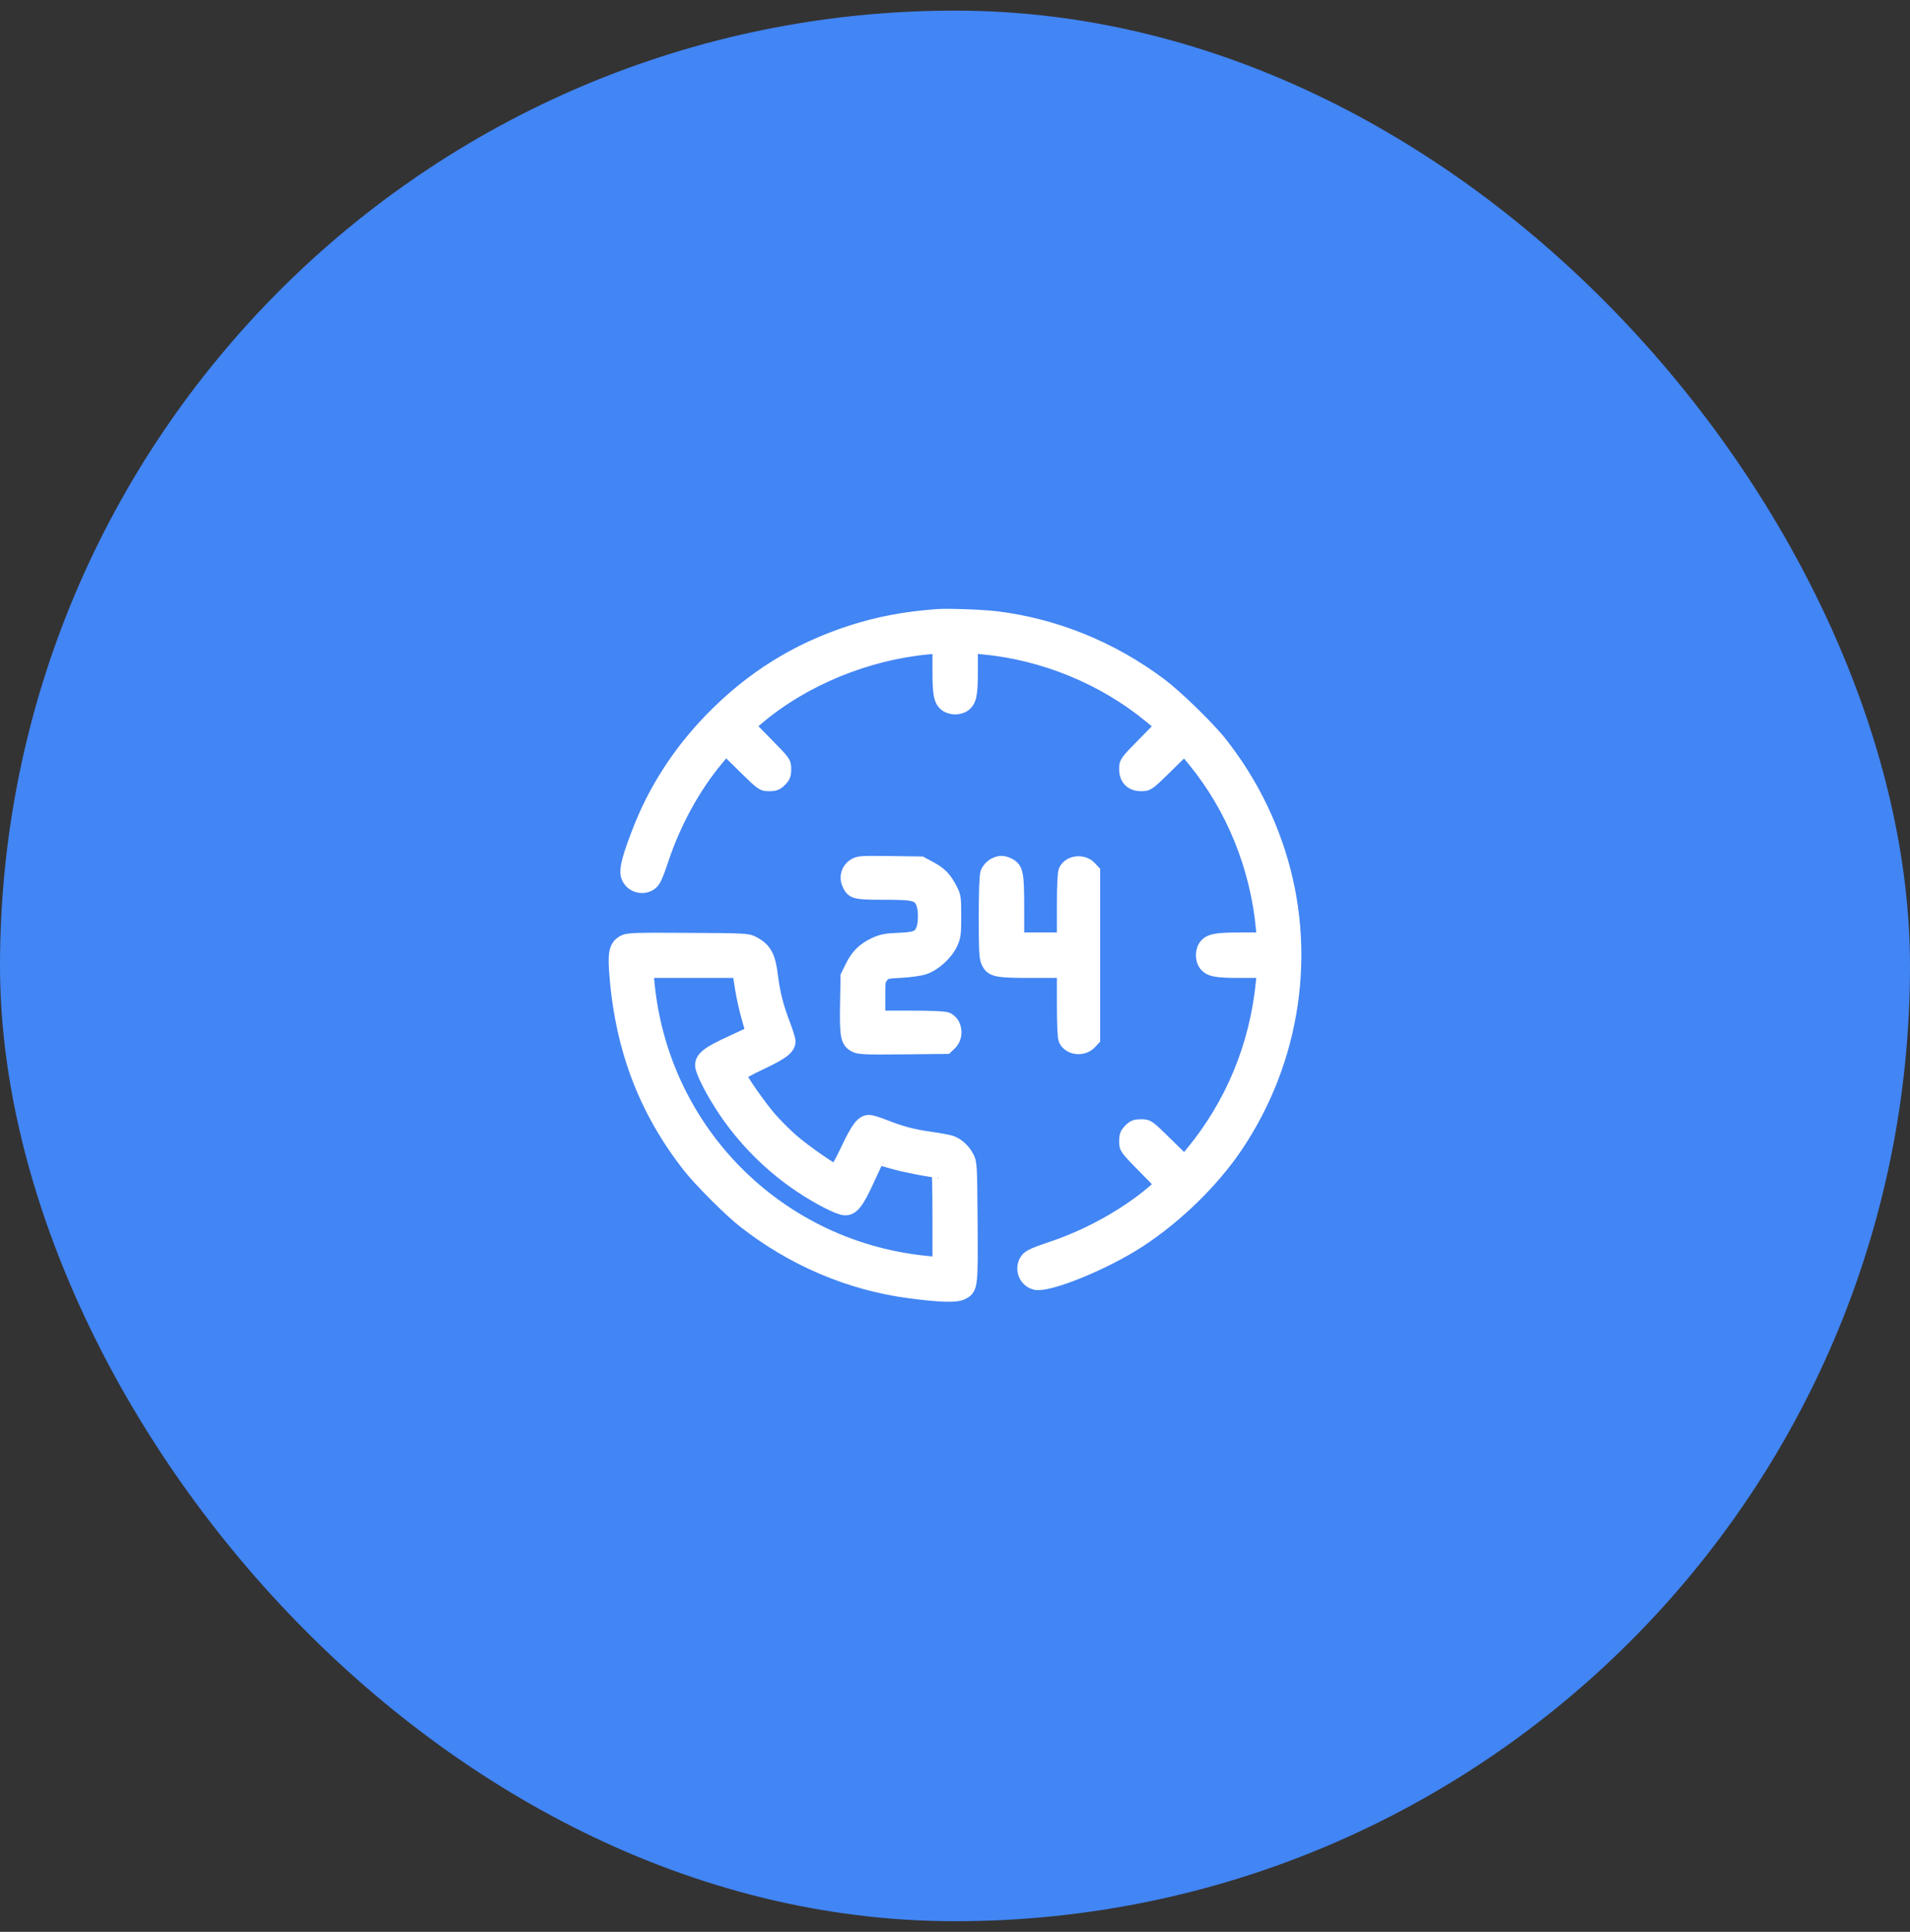
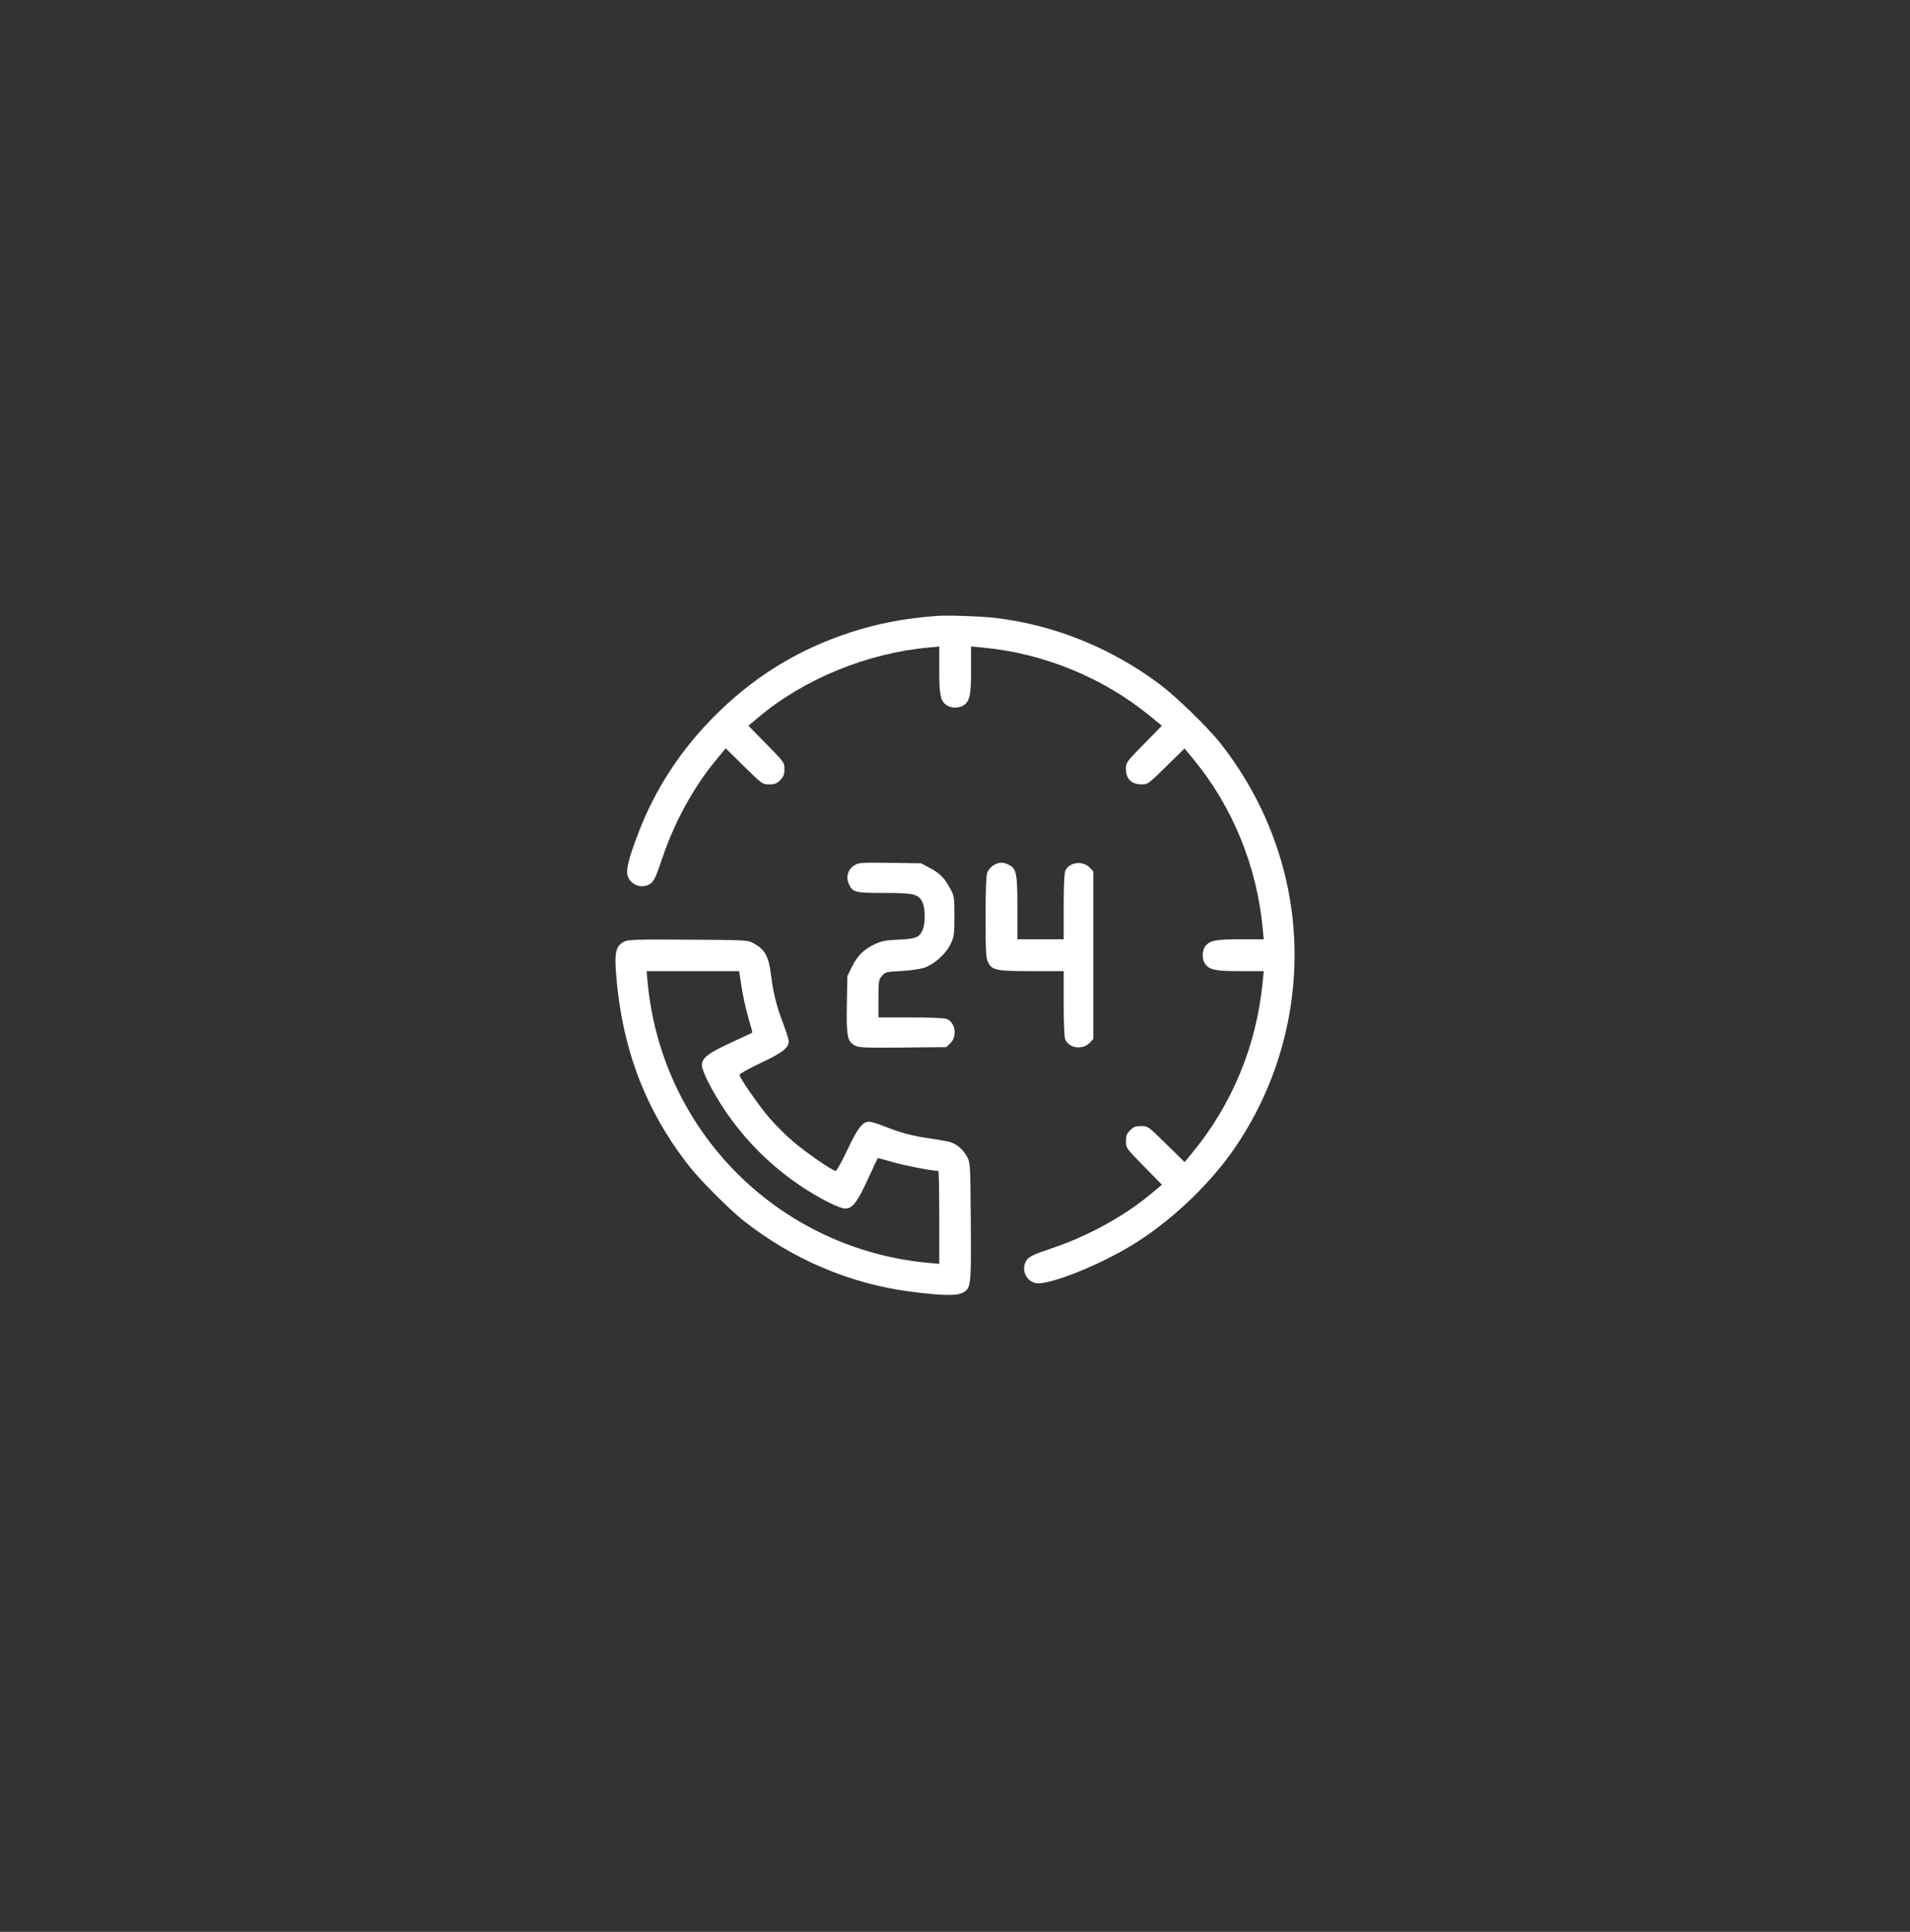
<svg xmlns="http://www.w3.org/2000/svg" width="90" height="91" viewBox="0 0 90 91" fill="none">
  <rect x="0" y="0" width="90" height="91" fill="#333333" stroke="none" />
-   <rect y="0.5" width="90" height="90" rx="45" fill="#4285F4" />
  <mask id="path-2-outside-1_2035_10567" maskUnits="userSpaceOnUse" x="28" y="28" width="34" height="34" fill="black">
-     <rect fill="white" x="28" y="28" width="34" height="34" />
-     <path fill-rule="evenodd" clip-rule="evenodd" d="M44.155 29.012C42.615 29.129 41.37 29.366 40.079 29.786C37.537 30.613 35.4 31.949 33.514 33.889C32.015 35.431 30.875 37.193 30.122 39.131C29.648 40.349 29.494 40.934 29.568 41.225C29.689 41.702 30.272 41.906 30.669 41.609C30.82 41.497 30.927 41.262 31.206 40.429C31.778 38.723 32.686 37.068 33.76 35.776L34.196 35.251L35.06 36.1C35.918 36.942 35.928 36.949 36.243 36.949C36.505 36.949 36.598 36.913 36.761 36.749C36.925 36.586 36.961 36.493 36.961 36.231C36.961 35.916 36.954 35.906 36.113 35.05L35.266 34.186L35.721 33.803C37.879 31.986 40.847 30.768 43.763 30.502L44.258 30.456V31.557C44.258 32.743 44.316 33.02 44.607 33.223C44.694 33.285 44.874 33.334 45.008 33.334C45.141 33.334 45.322 33.285 45.409 33.223C45.7 33.019 45.758 32.743 45.758 31.556V30.454L46.286 30.502C49.162 30.764 51.998 31.924 54.208 33.744L54.747 34.187L53.901 35.05C53.062 35.905 53.055 35.916 53.055 36.231C53.055 36.684 53.32 36.949 53.772 36.949C54.088 36.949 54.098 36.941 54.954 36.103L55.817 35.257L56.26 35.795C58.085 38.014 59.23 40.823 59.501 43.751L59.547 44.246H58.447C57.261 44.246 56.984 44.303 56.78 44.595C56.638 44.798 56.638 45.193 56.78 45.397C56.984 45.688 57.261 45.746 58.447 45.746H59.547L59.5 46.24C59.211 49.247 58.064 52.025 56.159 54.33L55.82 54.74L54.955 53.892C54.098 53.05 54.088 53.043 53.772 53.043C53.511 53.043 53.417 53.078 53.254 53.242C53.091 53.406 53.055 53.499 53.055 53.76C53.055 54.076 53.062 54.086 53.902 54.942L54.75 55.805L54.284 56.198C53.014 57.267 51.274 58.228 49.574 58.797C48.741 59.077 48.506 59.184 48.394 59.334C48.098 59.731 48.301 60.315 48.778 60.436C49.386 60.59 52.028 59.516 53.665 58.45C55.411 57.312 57.108 55.662 58.222 54.02C60.994 49.93 61.742 44.783 60.239 40.131C59.639 38.275 58.732 36.573 57.515 35.023C56.936 34.285 55.432 32.822 54.658 32.242C52.373 30.531 49.725 29.456 46.949 29.113C46.309 29.034 44.648 28.974 44.155 29.012ZM40.258 40.76C39.965 40.943 39.853 41.289 39.985 41.605C40.166 42.039 40.256 42.063 41.654 42.063C43.071 42.063 43.283 42.115 43.468 42.505C43.603 42.789 43.609 43.489 43.479 43.799C43.33 44.156 43.154 44.228 42.346 44.261C41.764 44.285 41.557 44.323 41.252 44.462C40.718 44.707 40.407 45.008 40.15 45.528L39.927 45.981L39.904 47.318C39.878 48.826 39.926 49.063 40.299 49.256C40.483 49.351 40.784 49.363 42.55 49.346L44.588 49.326L44.763 49.162C45.113 48.832 45.036 48.192 44.623 48.004C44.516 47.955 43.908 47.928 42.925 47.928H41.394V47.045C41.394 46.211 41.402 46.152 41.558 45.971C41.715 45.789 41.758 45.778 42.462 45.741C42.883 45.719 43.355 45.65 43.559 45.582C44.035 45.422 44.598 44.907 44.811 44.434C44.957 44.113 44.974 43.979 44.973 43.154C44.973 42.288 44.962 42.214 44.789 41.886C44.518 41.37 44.312 41.157 43.835 40.898L43.405 40.665L41.939 40.645C40.58 40.627 40.457 40.635 40.258 40.76ZM46.807 40.762C46.69 40.833 46.559 40.991 46.517 41.112C46.467 41.256 46.44 41.989 46.44 43.206C46.44 44.769 46.458 45.115 46.547 45.304C46.739 45.707 46.922 45.746 48.615 45.746H50.122V47.277C50.122 48.26 50.15 48.868 50.199 48.975C50.387 49.388 51.027 49.465 51.356 49.115L51.52 48.94V44.996V41.051L51.356 40.877C51.027 40.526 50.387 40.603 50.199 41.016C50.15 41.123 50.122 41.731 50.122 42.714V44.246H49.031H47.94V42.777C47.94 41.144 47.897 40.923 47.54 40.738C47.267 40.597 47.066 40.604 46.807 40.762ZM29.413 44.354C29.052 44.535 28.961 44.828 29.014 45.634C29.252 49.267 30.373 52.266 32.502 54.968C33.004 55.605 34.398 56.999 35.035 57.501C37.345 59.321 40.051 60.472 42.894 60.842C44.286 61.024 45.034 61.048 45.305 60.919C45.763 60.702 45.766 60.675 45.744 57.561C45.724 54.845 45.72 54.775 45.573 54.5C45.394 54.165 45.094 53.899 44.788 53.803C44.665 53.764 44.219 53.684 43.797 53.624C42.987 53.509 42.43 53.359 41.613 53.035C41.34 52.927 41.044 52.838 40.954 52.838C40.644 52.838 40.414 53.135 39.931 54.162C39.674 54.709 39.423 55.157 39.375 55.157C39.227 55.157 37.916 54.246 37.321 53.73C37.012 53.462 36.541 52.991 36.274 52.683C35.76 52.089 34.847 50.776 34.847 50.63C34.847 50.582 35.294 50.332 35.84 50.075C36.862 49.595 37.165 49.361 37.165 49.055C37.165 48.968 37.055 48.611 36.92 48.262C36.609 47.456 36.435 46.776 36.34 45.991C36.227 45.051 36.051 44.726 35.495 44.426C35.23 44.284 35.141 44.279 32.426 44.263C29.983 44.248 29.602 44.259 29.413 44.354ZM34.944 46.501C35.008 46.917 35.151 47.565 35.263 47.942C35.375 48.318 35.458 48.635 35.447 48.646C35.435 48.656 34.981 48.869 34.438 49.118C33.367 49.609 33.074 49.837 33.074 50.181C33.074 50.456 33.571 51.43 34.155 52.299C35.091 53.691 36.312 54.913 37.704 55.848C38.574 56.433 39.548 56.93 39.822 56.93C40.166 56.93 40.395 56.636 40.885 55.566C41.135 55.022 41.347 54.568 41.358 54.557C41.368 54.546 41.687 54.629 42.066 54.742C42.601 54.9 43.928 55.157 44.215 55.157C44.239 55.157 44.258 56.142 44.258 57.346V59.535L43.763 59.49C36.701 58.844 31.159 53.303 30.514 46.24L30.468 45.746H32.648H34.828L34.944 46.501Z" />
-   </mask>
+     </mask>
  <path fill-rule="evenodd" clip-rule="evenodd" d="M44.155 29.012C42.615 29.129 41.37 29.366 40.079 29.786C37.537 30.613 35.4 31.949 33.514 33.889C32.015 35.431 30.875 37.193 30.122 39.131C29.648 40.349 29.494 40.934 29.568 41.225C29.689 41.702 30.272 41.906 30.669 41.609C30.82 41.497 30.927 41.262 31.206 40.429C31.778 38.723 32.686 37.068 33.76 35.776L34.196 35.251L35.06 36.1C35.918 36.942 35.928 36.949 36.243 36.949C36.505 36.949 36.598 36.913 36.761 36.749C36.925 36.586 36.961 36.493 36.961 36.231C36.961 35.916 36.954 35.906 36.113 35.05L35.266 34.186L35.721 33.803C37.879 31.986 40.847 30.768 43.763 30.502L44.258 30.456V31.557C44.258 32.743 44.316 33.02 44.607 33.223C44.694 33.285 44.874 33.334 45.008 33.334C45.141 33.334 45.322 33.285 45.409 33.223C45.7 33.019 45.758 32.743 45.758 31.556V30.454L46.286 30.502C49.162 30.764 51.998 31.924 54.208 33.744L54.747 34.187L53.901 35.05C53.062 35.905 53.055 35.916 53.055 36.231C53.055 36.684 53.32 36.949 53.772 36.949C54.088 36.949 54.098 36.941 54.954 36.103L55.817 35.257L56.26 35.795C58.085 38.014 59.23 40.823 59.501 43.751L59.547 44.246H58.447C57.261 44.246 56.984 44.303 56.78 44.595C56.638 44.798 56.638 45.193 56.78 45.397C56.984 45.688 57.261 45.746 58.447 45.746H59.547L59.5 46.24C59.211 49.247 58.064 52.025 56.159 54.33L55.82 54.74L54.955 53.892C54.098 53.05 54.088 53.043 53.772 53.043C53.511 53.043 53.417 53.078 53.254 53.242C53.091 53.406 53.055 53.499 53.055 53.76C53.055 54.076 53.062 54.086 53.902 54.942L54.75 55.805L54.284 56.198C53.014 57.267 51.274 58.228 49.574 58.797C48.741 59.077 48.506 59.184 48.394 59.334C48.098 59.731 48.301 60.315 48.778 60.436C49.386 60.59 52.028 59.516 53.665 58.45C55.411 57.312 57.108 55.662 58.222 54.02C60.994 49.93 61.742 44.783 60.239 40.131C59.639 38.275 58.732 36.573 57.515 35.023C56.936 34.285 55.432 32.822 54.658 32.242C52.373 30.531 49.725 29.456 46.949 29.113C46.309 29.034 44.648 28.974 44.155 29.012ZM40.258 40.76C39.965 40.943 39.853 41.289 39.985 41.605C40.166 42.039 40.256 42.063 41.654 42.063C43.071 42.063 43.283 42.115 43.468 42.505C43.603 42.789 43.609 43.489 43.479 43.799C43.33 44.156 43.154 44.228 42.346 44.261C41.764 44.285 41.557 44.323 41.252 44.462C40.718 44.707 40.407 45.008 40.15 45.528L39.927 45.981L39.904 47.318C39.878 48.826 39.926 49.063 40.299 49.256C40.483 49.351 40.784 49.363 42.55 49.346L44.588 49.326L44.763 49.162C45.113 48.832 45.036 48.192 44.623 48.004C44.516 47.955 43.908 47.928 42.925 47.928H41.394V47.045C41.394 46.211 41.402 46.152 41.558 45.971C41.715 45.789 41.758 45.778 42.462 45.741C42.883 45.719 43.355 45.65 43.559 45.582C44.035 45.422 44.598 44.907 44.811 44.434C44.957 44.113 44.974 43.979 44.973 43.154C44.973 42.288 44.962 42.214 44.789 41.886C44.518 41.37 44.312 41.157 43.835 40.898L43.405 40.665L41.939 40.645C40.58 40.627 40.457 40.635 40.258 40.76ZM46.807 40.762C46.69 40.833 46.559 40.991 46.517 41.112C46.467 41.256 46.44 41.989 46.44 43.206C46.44 44.769 46.458 45.115 46.547 45.304C46.739 45.707 46.922 45.746 48.615 45.746H50.122V47.277C50.122 48.26 50.15 48.868 50.199 48.975C50.387 49.388 51.027 49.465 51.356 49.115L51.52 48.94V44.996V41.051L51.356 40.877C51.027 40.526 50.387 40.603 50.199 41.016C50.15 41.123 50.122 41.731 50.122 42.714V44.246H49.031H47.94V42.777C47.94 41.144 47.897 40.923 47.54 40.738C47.267 40.597 47.066 40.604 46.807 40.762ZM29.413 44.354C29.052 44.535 28.961 44.828 29.014 45.634C29.252 49.267 30.373 52.266 32.502 54.968C33.004 55.605 34.398 56.999 35.035 57.501C37.345 59.321 40.051 60.472 42.894 60.842C44.286 61.024 45.034 61.048 45.305 60.919C45.763 60.702 45.766 60.675 45.744 57.561C45.724 54.845 45.72 54.775 45.573 54.5C45.394 54.165 45.094 53.899 44.788 53.803C44.665 53.764 44.219 53.684 43.797 53.624C42.987 53.509 42.43 53.359 41.613 53.035C41.34 52.927 41.044 52.838 40.954 52.838C40.644 52.838 40.414 53.135 39.931 54.162C39.674 54.709 39.423 55.157 39.375 55.157C39.227 55.157 37.916 54.246 37.321 53.73C37.012 53.462 36.541 52.991 36.274 52.683C35.76 52.089 34.847 50.776 34.847 50.63C34.847 50.582 35.294 50.332 35.84 50.075C36.862 49.595 37.165 49.361 37.165 49.055C37.165 48.968 37.055 48.611 36.92 48.262C36.609 47.456 36.435 46.776 36.34 45.991C36.227 45.051 36.051 44.726 35.495 44.426C35.23 44.284 35.141 44.279 32.426 44.263C29.983 44.248 29.602 44.259 29.413 44.354ZM34.944 46.501C35.008 46.917 35.151 47.565 35.263 47.942C35.375 48.318 35.458 48.635 35.447 48.646C35.435 48.656 34.981 48.869 34.438 49.118C33.367 49.609 33.074 49.837 33.074 50.181C33.074 50.456 33.571 51.43 34.155 52.299C35.091 53.691 36.312 54.913 37.704 55.848C38.574 56.433 39.548 56.93 39.822 56.93C40.166 56.93 40.395 56.636 40.885 55.566C41.135 55.022 41.347 54.568 41.358 54.557C41.368 54.546 41.687 54.629 42.066 54.742C42.601 54.9 43.928 55.157 44.215 55.157C44.239 55.157 44.258 56.142 44.258 57.346V59.535L43.763 59.49C36.701 58.844 31.159 53.303 30.514 46.24L30.468 45.746H32.648H34.828L34.944 46.501Z" fill="white" />
-   <path fill-rule="evenodd" clip-rule="evenodd" d="M44.155 29.012C42.615 29.129 41.37 29.366 40.079 29.786C37.537 30.613 35.4 31.949 33.514 33.889C32.015 35.431 30.875 37.193 30.122 39.131C29.648 40.349 29.494 40.934 29.568 41.225C29.689 41.702 30.272 41.906 30.669 41.609C30.82 41.497 30.927 41.262 31.206 40.429C31.778 38.723 32.686 37.068 33.76 35.776L34.196 35.251L35.06 36.1C35.918 36.942 35.928 36.949 36.243 36.949C36.505 36.949 36.598 36.913 36.761 36.749C36.925 36.586 36.961 36.493 36.961 36.231C36.961 35.916 36.954 35.906 36.113 35.05L35.266 34.186L35.721 33.803C37.879 31.986 40.847 30.768 43.763 30.502L44.258 30.456V31.557C44.258 32.743 44.316 33.02 44.607 33.223C44.694 33.285 44.874 33.334 45.008 33.334C45.141 33.334 45.322 33.285 45.409 33.223C45.7 33.019 45.758 32.743 45.758 31.556V30.454L46.286 30.502C49.162 30.764 51.998 31.924 54.208 33.744L54.747 34.187L53.901 35.05C53.062 35.905 53.055 35.916 53.055 36.231C53.055 36.684 53.32 36.949 53.772 36.949C54.088 36.949 54.098 36.941 54.954 36.103L55.817 35.257L56.26 35.795C58.085 38.014 59.23 40.823 59.501 43.751L59.547 44.246H58.447C57.261 44.246 56.984 44.303 56.78 44.595C56.638 44.798 56.638 45.193 56.78 45.397C56.984 45.688 57.261 45.746 58.447 45.746H59.547L59.5 46.24C59.211 49.247 58.064 52.025 56.159 54.33L55.82 54.74L54.955 53.892C54.098 53.05 54.088 53.043 53.772 53.043C53.511 53.043 53.417 53.078 53.254 53.242C53.091 53.406 53.055 53.499 53.055 53.76C53.055 54.076 53.062 54.086 53.902 54.942L54.75 55.805L54.284 56.198C53.014 57.267 51.274 58.228 49.574 58.797C48.741 59.077 48.506 59.184 48.394 59.334C48.098 59.731 48.301 60.315 48.778 60.436C49.386 60.59 52.028 59.516 53.665 58.45C55.411 57.312 57.108 55.662 58.222 54.02C60.994 49.93 61.742 44.783 60.239 40.131C59.639 38.275 58.732 36.573 57.515 35.023C56.936 34.285 55.432 32.822 54.658 32.242C52.373 30.531 49.725 29.456 46.949 29.113C46.309 29.034 44.648 28.974 44.155 29.012ZM40.258 40.76C39.965 40.943 39.853 41.289 39.985 41.605C40.166 42.039 40.256 42.063 41.654 42.063C43.071 42.063 43.283 42.115 43.468 42.505C43.603 42.789 43.609 43.489 43.479 43.799C43.33 44.156 43.154 44.228 42.346 44.261C41.764 44.285 41.557 44.323 41.252 44.462C40.718 44.707 40.407 45.008 40.15 45.528L39.927 45.981L39.904 47.318C39.878 48.826 39.926 49.063 40.299 49.256C40.483 49.351 40.784 49.363 42.55 49.346L44.588 49.326L44.763 49.162C45.113 48.832 45.036 48.192 44.623 48.004C44.516 47.955 43.908 47.928 42.925 47.928H41.394V47.045C41.394 46.211 41.402 46.152 41.558 45.971C41.715 45.789 41.758 45.778 42.462 45.741C42.883 45.719 43.355 45.65 43.559 45.582C44.035 45.422 44.598 44.907 44.811 44.434C44.957 44.113 44.974 43.979 44.973 43.154C44.973 42.288 44.962 42.214 44.789 41.886C44.518 41.37 44.312 41.157 43.835 40.898L43.405 40.665L41.939 40.645C40.58 40.627 40.457 40.635 40.258 40.76ZM46.807 40.762C46.69 40.833 46.559 40.991 46.517 41.112C46.467 41.256 46.44 41.989 46.44 43.206C46.44 44.769 46.458 45.115 46.547 45.304C46.739 45.707 46.922 45.746 48.615 45.746H50.122V47.277C50.122 48.26 50.15 48.868 50.199 48.975C50.387 49.388 51.027 49.465 51.356 49.115L51.52 48.94V44.996V41.051L51.356 40.877C51.027 40.526 50.387 40.603 50.199 41.016C50.15 41.123 50.122 41.731 50.122 42.714V44.246H49.031H47.94V42.777C47.94 41.144 47.897 40.923 47.54 40.738C47.267 40.597 47.066 40.604 46.807 40.762ZM29.413 44.354C29.052 44.535 28.961 44.828 29.014 45.634C29.252 49.267 30.373 52.266 32.502 54.968C33.004 55.605 34.398 56.999 35.035 57.501C37.345 59.321 40.051 60.472 42.894 60.842C44.286 61.024 45.034 61.048 45.305 60.919C45.763 60.702 45.766 60.675 45.744 57.561C45.724 54.845 45.72 54.775 45.573 54.5C45.394 54.165 45.094 53.899 44.788 53.803C44.665 53.764 44.219 53.684 43.797 53.624C42.987 53.509 42.43 53.359 41.613 53.035C41.34 52.927 41.044 52.838 40.954 52.838C40.644 52.838 40.414 53.135 39.931 54.162C39.674 54.709 39.423 55.157 39.375 55.157C39.227 55.157 37.916 54.246 37.321 53.73C37.012 53.462 36.541 52.991 36.274 52.683C35.76 52.089 34.847 50.776 34.847 50.63C34.847 50.582 35.294 50.332 35.84 50.075C36.862 49.595 37.165 49.361 37.165 49.055C37.165 48.968 37.055 48.611 36.92 48.262C36.609 47.456 36.435 46.776 36.34 45.991C36.227 45.051 36.051 44.726 35.495 44.426C35.23 44.284 35.141 44.279 32.426 44.263C29.983 44.248 29.602 44.259 29.413 44.354ZM34.944 46.501C35.008 46.917 35.151 47.565 35.263 47.942C35.375 48.318 35.458 48.635 35.447 48.646C35.435 48.656 34.981 48.869 34.438 49.118C33.367 49.609 33.074 49.837 33.074 50.181C33.074 50.456 33.571 51.43 34.155 52.299C35.091 53.691 36.312 54.913 37.704 55.848C38.574 56.433 39.548 56.93 39.822 56.93C40.166 56.93 40.395 56.636 40.885 55.566C41.135 55.022 41.347 54.568 41.358 54.557C41.368 54.546 41.687 54.629 42.066 54.742C42.601 54.9 43.928 55.157 44.215 55.157C44.239 55.157 44.258 56.142 44.258 57.346V59.535L43.763 59.49C36.701 58.844 31.159 53.303 30.514 46.24L30.468 45.746H32.648H34.828L34.944 46.501Z" stroke="white" stroke-width="0.641" mask="url(#path-2-outside-1_2035_10567)" />
</svg>